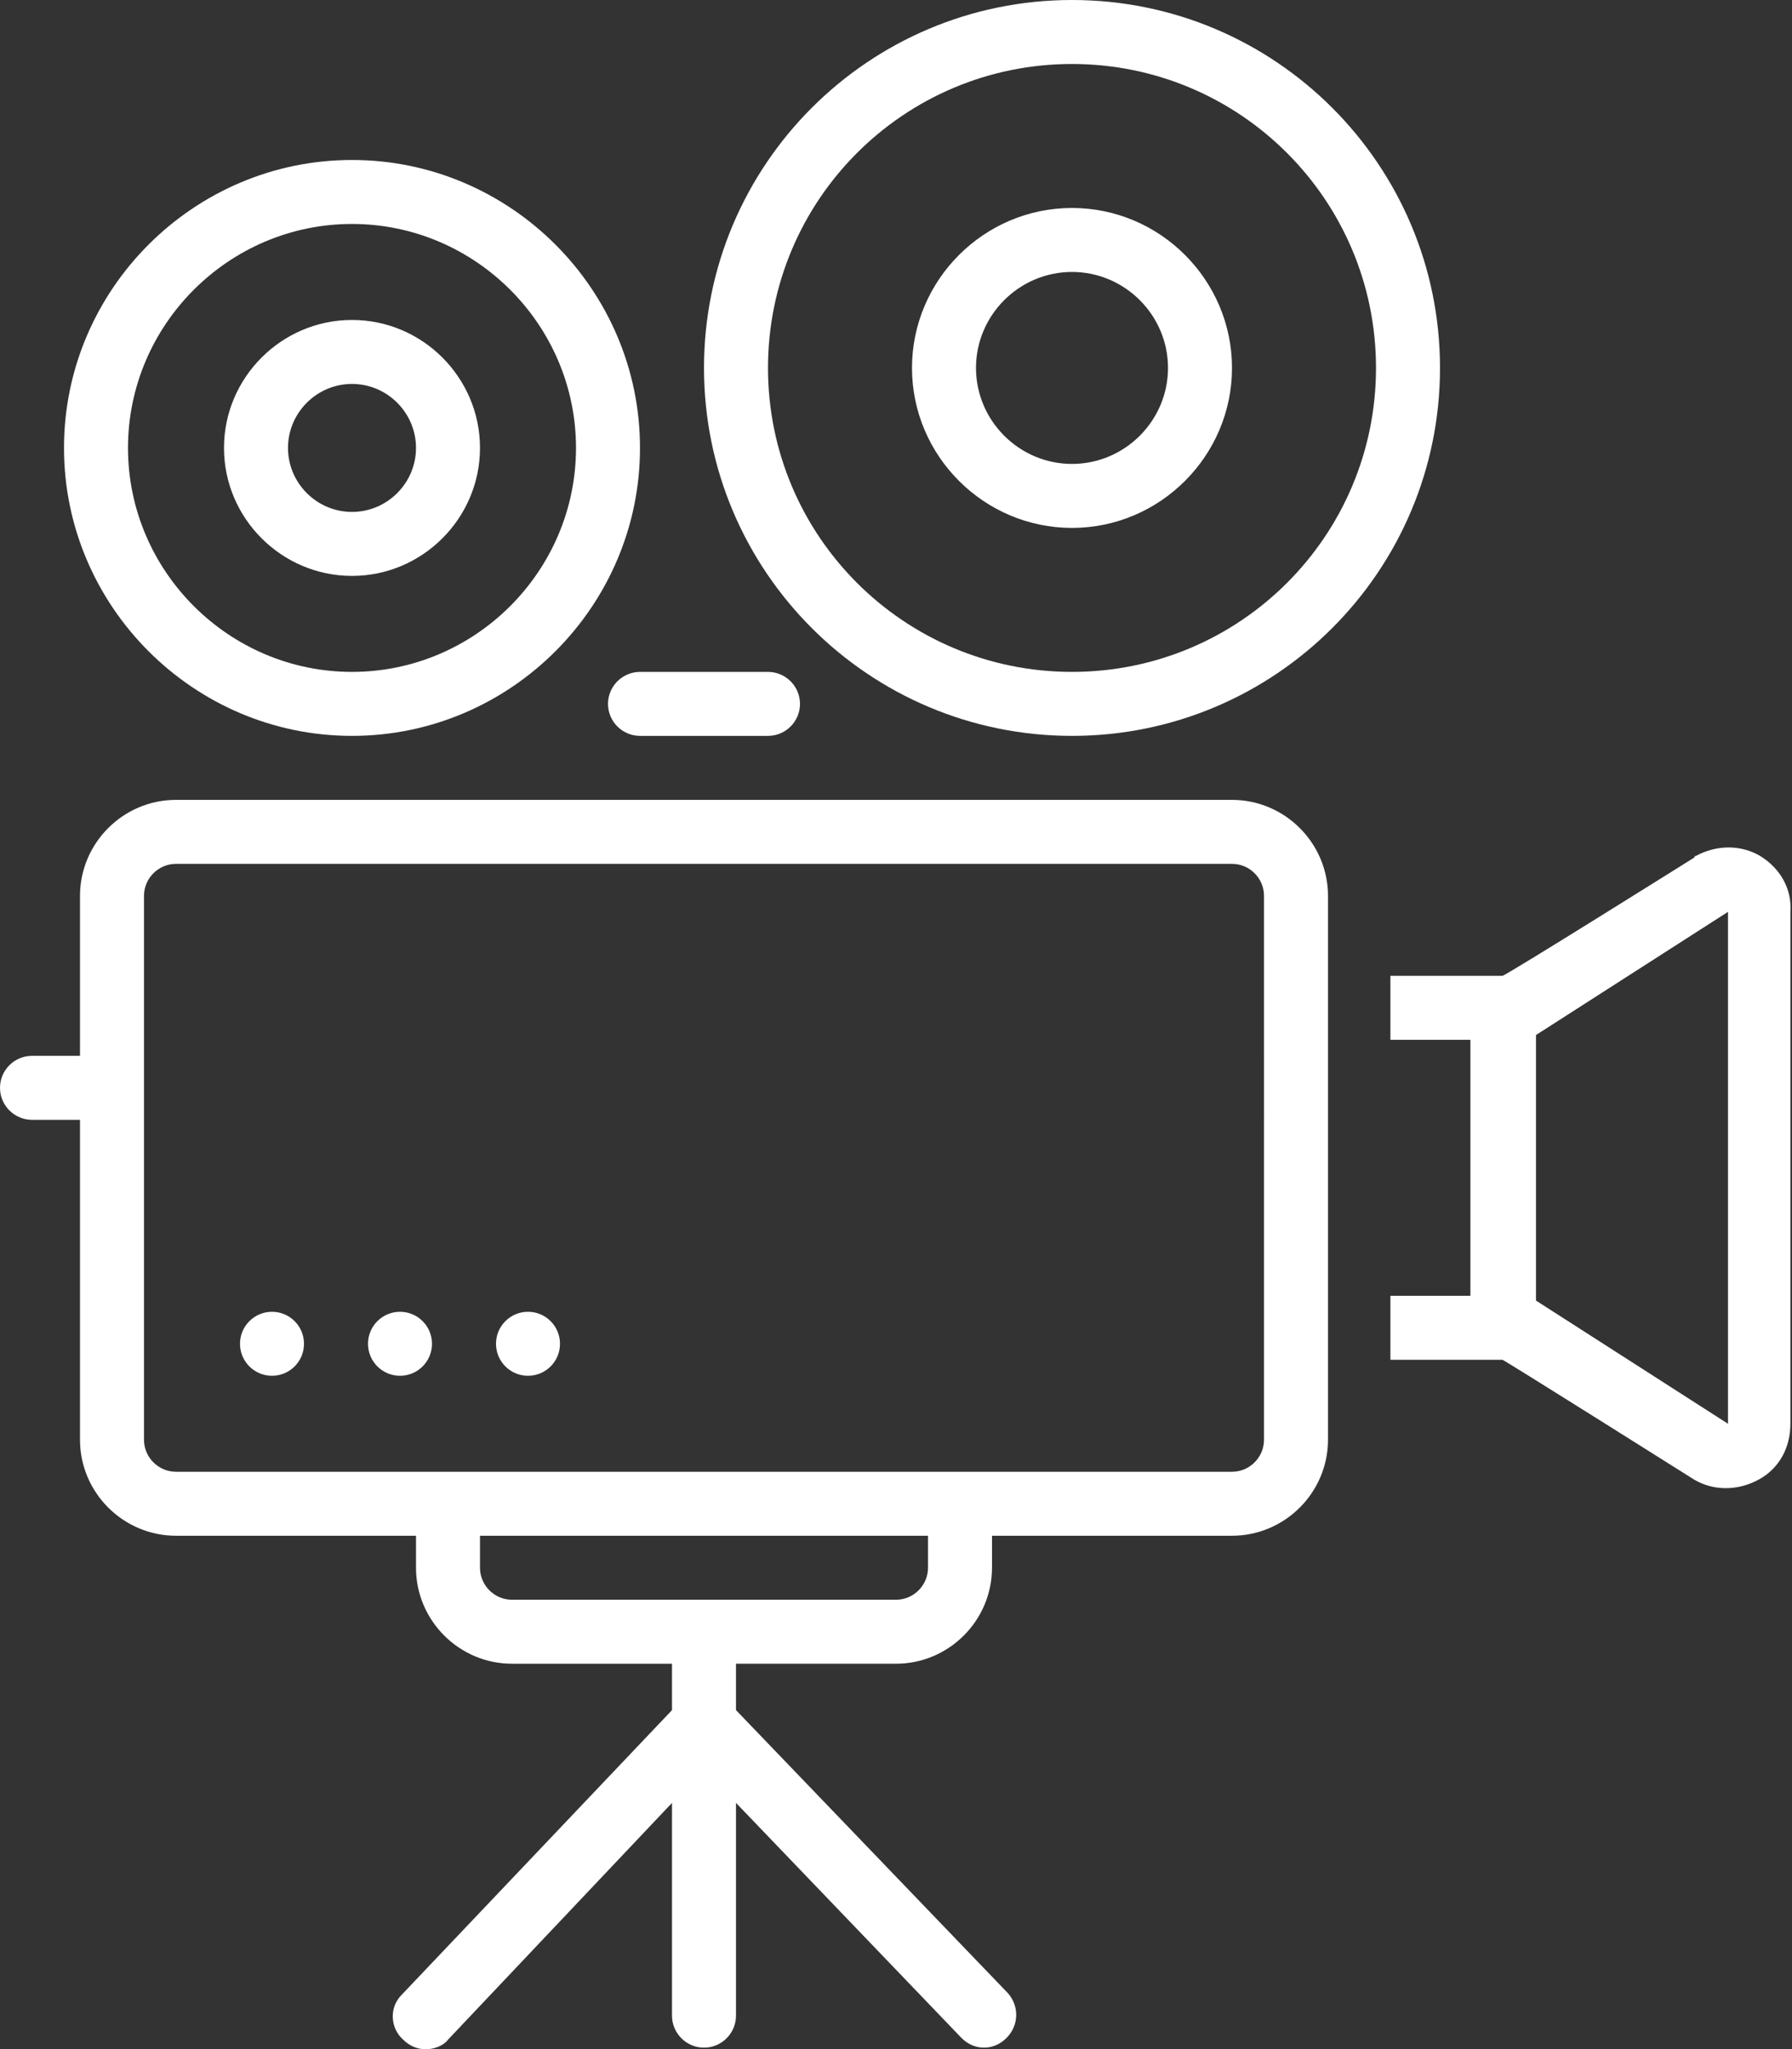
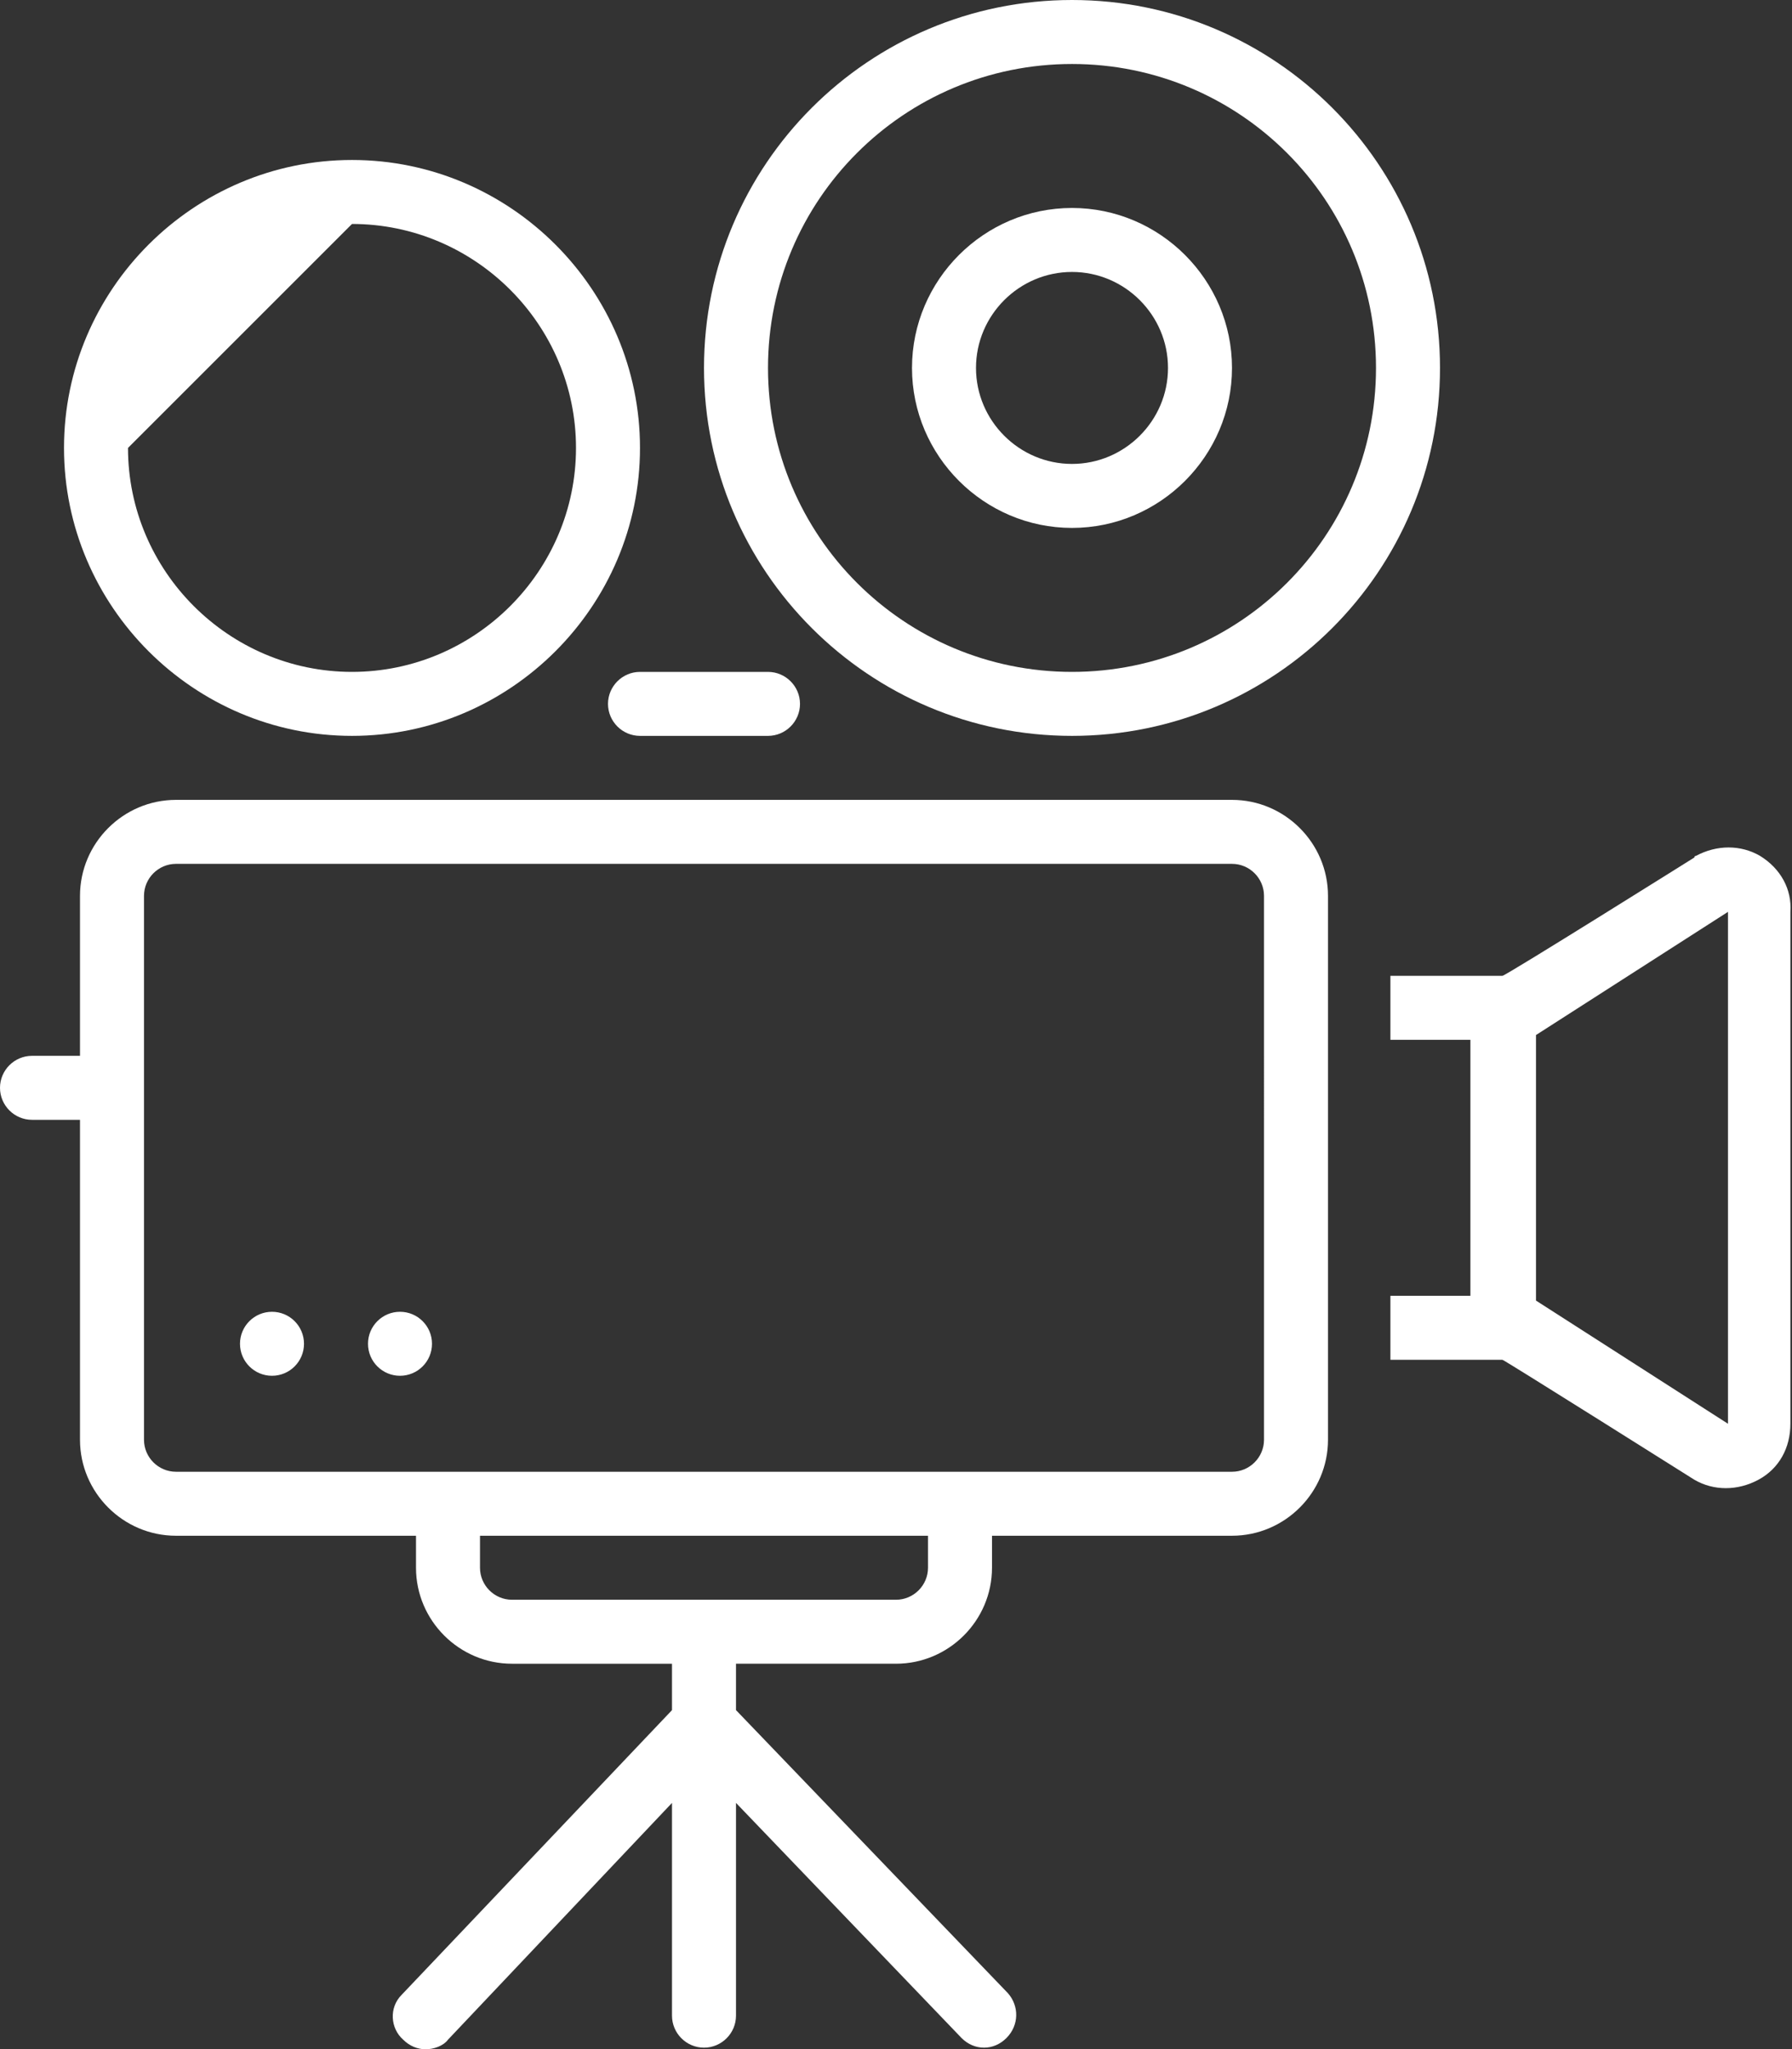
<svg xmlns="http://www.w3.org/2000/svg" fill="#ffffff" height="128.1" preserveAspectRatio="xMidYMid meet" version="1" viewBox="8.0 0.0 112.0 128.1" width="112" zoomAndPan="magnify">
  <rect x="8.0" y="0.0" width="112.0" height="128.1" fill="#333333" stroke="none" />
  <g id="change1_1">
-     <path d="M30,46c9.9,0,18-8.1,18-18s-8.1-18-18-18s-18,8.1-18,18S20.1,46,30,46z M30,14c7.7,0,14,6.3,14,14s-6.3,14-14,14 s-14-6.3-14-14S22.3,14,30,14z" fill="inherit" />
+     <path d="M30,46c9.9,0,18-8.1,18-18s-8.1-18-18-18s-18,8.1-18,18S20.1,46,30,46z M30,14c7.7,0,14,6.3,14,14s-6.3,14-14,14 s-14-6.3-14-14z" fill="inherit" />
  </g>
  <g id="change1_2">
-     <path d="M30,36c4.4,0,8-3.6,8-8s-3.6-8-8-8s-8,3.6-8,8S25.6,36,30,36z M30,24c2.2,0,4,1.8,4,4s-1.8,4-4,4s-4-1.8-4-4S27.8,24,30,24z" fill="inherit" />
-   </g>
+     </g>
  <g id="change1_3">
    <path d="M75,0C62.3,0,52,10.3,52,23s10.3,23,23,23s23-10.3,23-23S87.7,0,75,0z M75,42c-10.5,0-19-8.5-19-19S64.5,4,75,4 s19,8.5,19,19S85.5,42,75,42z" fill="inherit" />
  </g>
  <g id="change1_4">
    <path d="M75,13c-5.5,0-10,4.5-10,10s4.5,10,10,10s10-4.5,10-10S80.5,13,75,13z M75,29c-3.3,0-6-2.7-6-6s2.7-6,6-6s6,2.7,6,6 S78.3,29,75,29z" fill="inherit" />
  </g>
  <g id="change1_5">
    <path d="M118,53.5c-1.2-0.7-2.7-0.7-4,0c0,0-0.1,0-0.1,0.1c0,0-11.8,7.4-12,7.4h-7v4h5v16h-5v4h7c0.1,0,12,7.5,12,7.5 c1.2,0.7,2.7,0.7,4,0c1.3-0.7,2-2,2-3.5V57C120,55.6,119.3,54.3,118,53.5z M104,81.3V64.7l12-7.7l0,32L104,81.3z" fill="inherit" />
  </g>
  <g id="change1_6">
    <path d="M85,50H19c-3.3,0-6,2.7-6,6v10h-3c-1.1,0-2,0.9-2,2s0.9,2,2,2h3v20c0,3.3,2.7,6,6,6h15v2c0,3.3,2.7,6,6,6h10v2.9l-16.9,17.8 c-0.8,0.8-0.7,2.1,0.1,2.8c0.4,0.4,0.9,0.6,1.4,0.6c0.5,0,1.1-0.2,1.4-0.6L50,112.7V126c0,1.1,0.9,2,2,2s2-0.9,2-2v-13.3l14.1,14.7 c0.4,0.4,0.9,0.6,1.4,0.6c0.5,0,1-0.2,1.4-0.6c0.8-0.8,0.8-2,0.1-2.8L54,106.9V104h10c3.3,0,6-2.7,6-6v-2h15c3.3,0,6-2.7,6-6V56 C91,52.7,88.3,50,85,50z M66,98c0,1.1-0.9,2-2,2H40c-1.1,0-2-0.9-2-2v-2h28V98z M87,90c0,1.1-0.9,2-2,2H19c-1.1,0-2-0.9-2-2V56 c0-1.1,0.9-2,2-2h66c1.1,0,2,0.9,2,2V90z" fill="inherit" />
  </g>
  <g id="change1_7">
    <path d="M46,44c0,1.1,0.9,2,2,2h8c1.1,0,2-0.9,2-2s-0.9-2-2-2h-8C46.9,42,46,42.9,46,44z" fill="inherit" />
  </g>
  <g id="change1_8">
    <circle cx="25" cy="84" fill="inherit" r="2" />
  </g>
  <g id="change1_9">
    <circle cx="33" cy="84" fill="inherit" r="2" />
  </g>
  <g id="change1_10">
-     <circle cx="41" cy="84" fill="inherit" r="2" />
-   </g>
+     </g>
</svg>